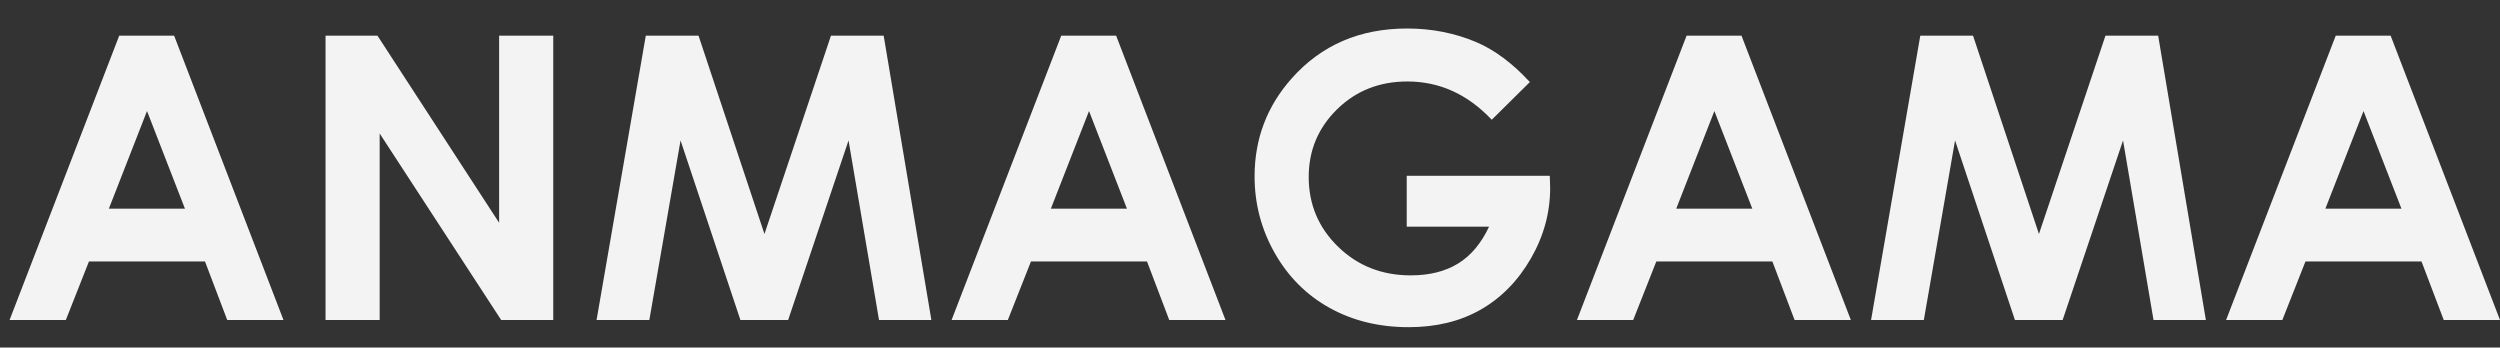
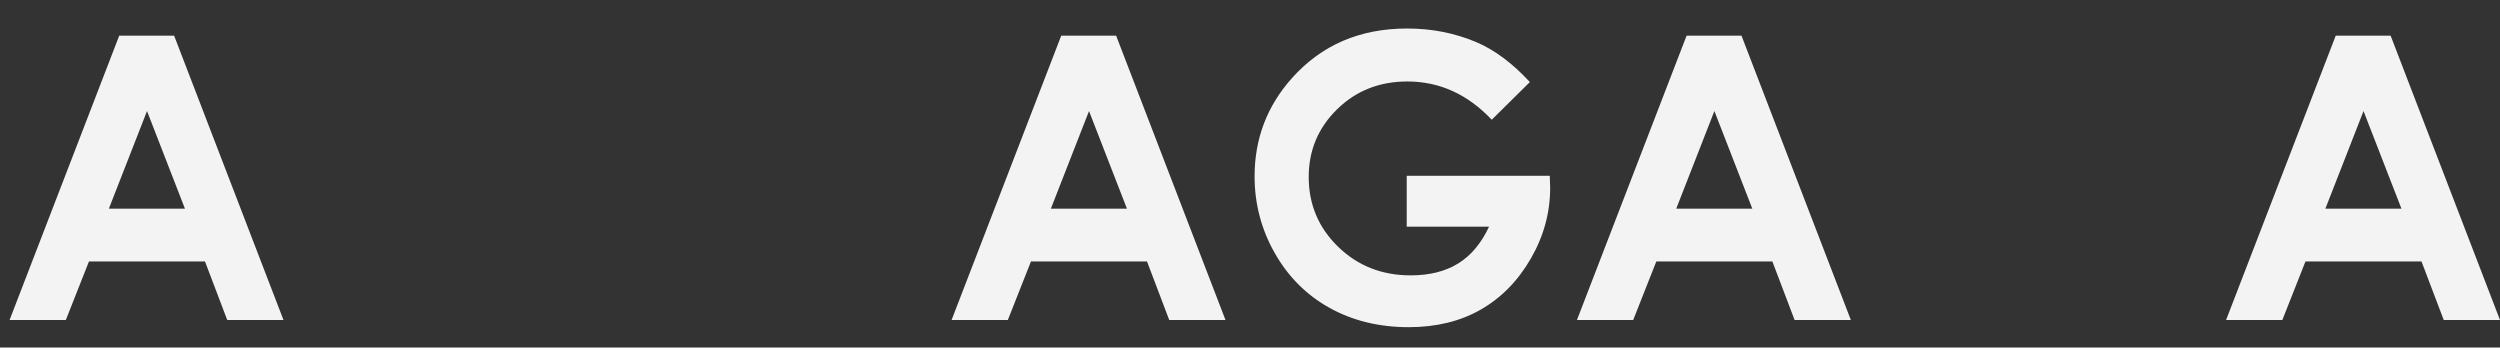
<svg xmlns="http://www.w3.org/2000/svg" version="1.1" id="Layer_1" x="0px" y="0px" width="1136.646px" height="158px" viewBox="0 0 1136.646 158" enable-background="new 0 0 1136.646 158" xml:space="preserve">
  <rect x="0" y="0" width="1136.646" height="158" fill="#333333" stroke="none" />
  <g>
-     <path fill="#F3F3F3" d="M54.208,16.213h24.958L128.892,145.5h-25.576L93.2,118.869H40.445L29.927,145.5H4.351L54.208,16.213z    M66.841,50.49L49.495,94.875h34.589L66.841,50.49z" />
-     <path fill="#F3F3F3" d="M148.008,16.213h23.607l55.319,85.078V16.213h24.609V145.5h-23.674l-55.251-84.814V145.5h-24.609V16.213z" />
-     <path fill="#F3F3F3" d="M293.615,16.213h23.978l29.971,90.176l30.242-90.176h23.963L423.457,145.5h-23.798l-13.863-81.65   L358.33,145.5h-21.688l-27.223-81.65l-14.194,81.65H271.23L293.615,16.213z" />
+     <path fill="#F3F3F3" d="M54.208,16.213h24.958L128.892,145.5h-25.576L93.2,118.869H40.445L29.927,145.5H4.351L54.208,16.213z    M66.841,50.49L49.495,94.875h34.589z" />
    <path fill="#F3F3F3" d="M482.499,16.213h24.958L557.183,145.5h-25.576l-10.115-26.631h-52.756L458.218,145.5h-25.576   L482.499,16.213z M495.132,50.49l-17.346,44.385h34.589L495.132,50.49z" />
    <path fill="#F3F3F3" d="M695.566,37.307l-17.329,17.139c-10.968-11.602-23.752-17.402-38.354-17.402   c-12.728,0-23.386,4.219-31.978,12.656c-8.591,8.438-12.887,18.691-12.887,30.762c0,12.48,4.458,23.058,13.373,31.729   c8.915,8.672,19.914,13.008,32.995,13.008c8.505,0,15.676-1.787,21.513-5.361c5.836-3.573,10.542-9.17,14.121-16.787H639.58V79.934   h65.039l0.176,5.449c0,11.309-2.931,22.031-8.789,32.168c-5.859,10.138-13.447,17.872-22.764,23.203s-20.245,7.998-32.783,7.998   c-13.418,0-25.387-2.915-35.903-8.745c-10.518-5.83-18.839-14.136-24.961-24.917c-6.123-10.78-9.185-22.412-9.185-34.893   c0-17.108,5.654-31.992,16.963-44.648c13.417-15.059,30.879-22.588,52.383-22.588c11.25,0,21.767,2.08,31.553,6.24   C679.57,22.717,687.656,28.752,695.566,37.307z" />
    <path fill="#F3F3F3" d="M766.825,16.213h24.958L841.509,145.5h-25.576l-10.115-26.631h-52.756L742.544,145.5h-25.576   L766.825,16.213z M779.458,50.49l-17.346,44.385h34.589L779.458,50.49z" />
-     <path fill="#F3F3F3" d="M873.078,16.213h23.978l29.971,90.176l30.242-90.176h23.963L1002.92,145.5h-23.798l-13.863-81.65   l-27.466,81.65h-21.688l-27.223-81.65l-14.194,81.65h-23.994L873.078,16.213z" />
    <path fill="#F3F3F3" d="M1061.962,16.213h24.958l49.726,129.287h-25.576l-10.115-26.631h-52.756l-10.518,26.631h-25.576   L1061.962,16.213z M1074.595,50.49l-17.346,44.385h34.589L1074.595,50.49z" />
  </g>
</svg>